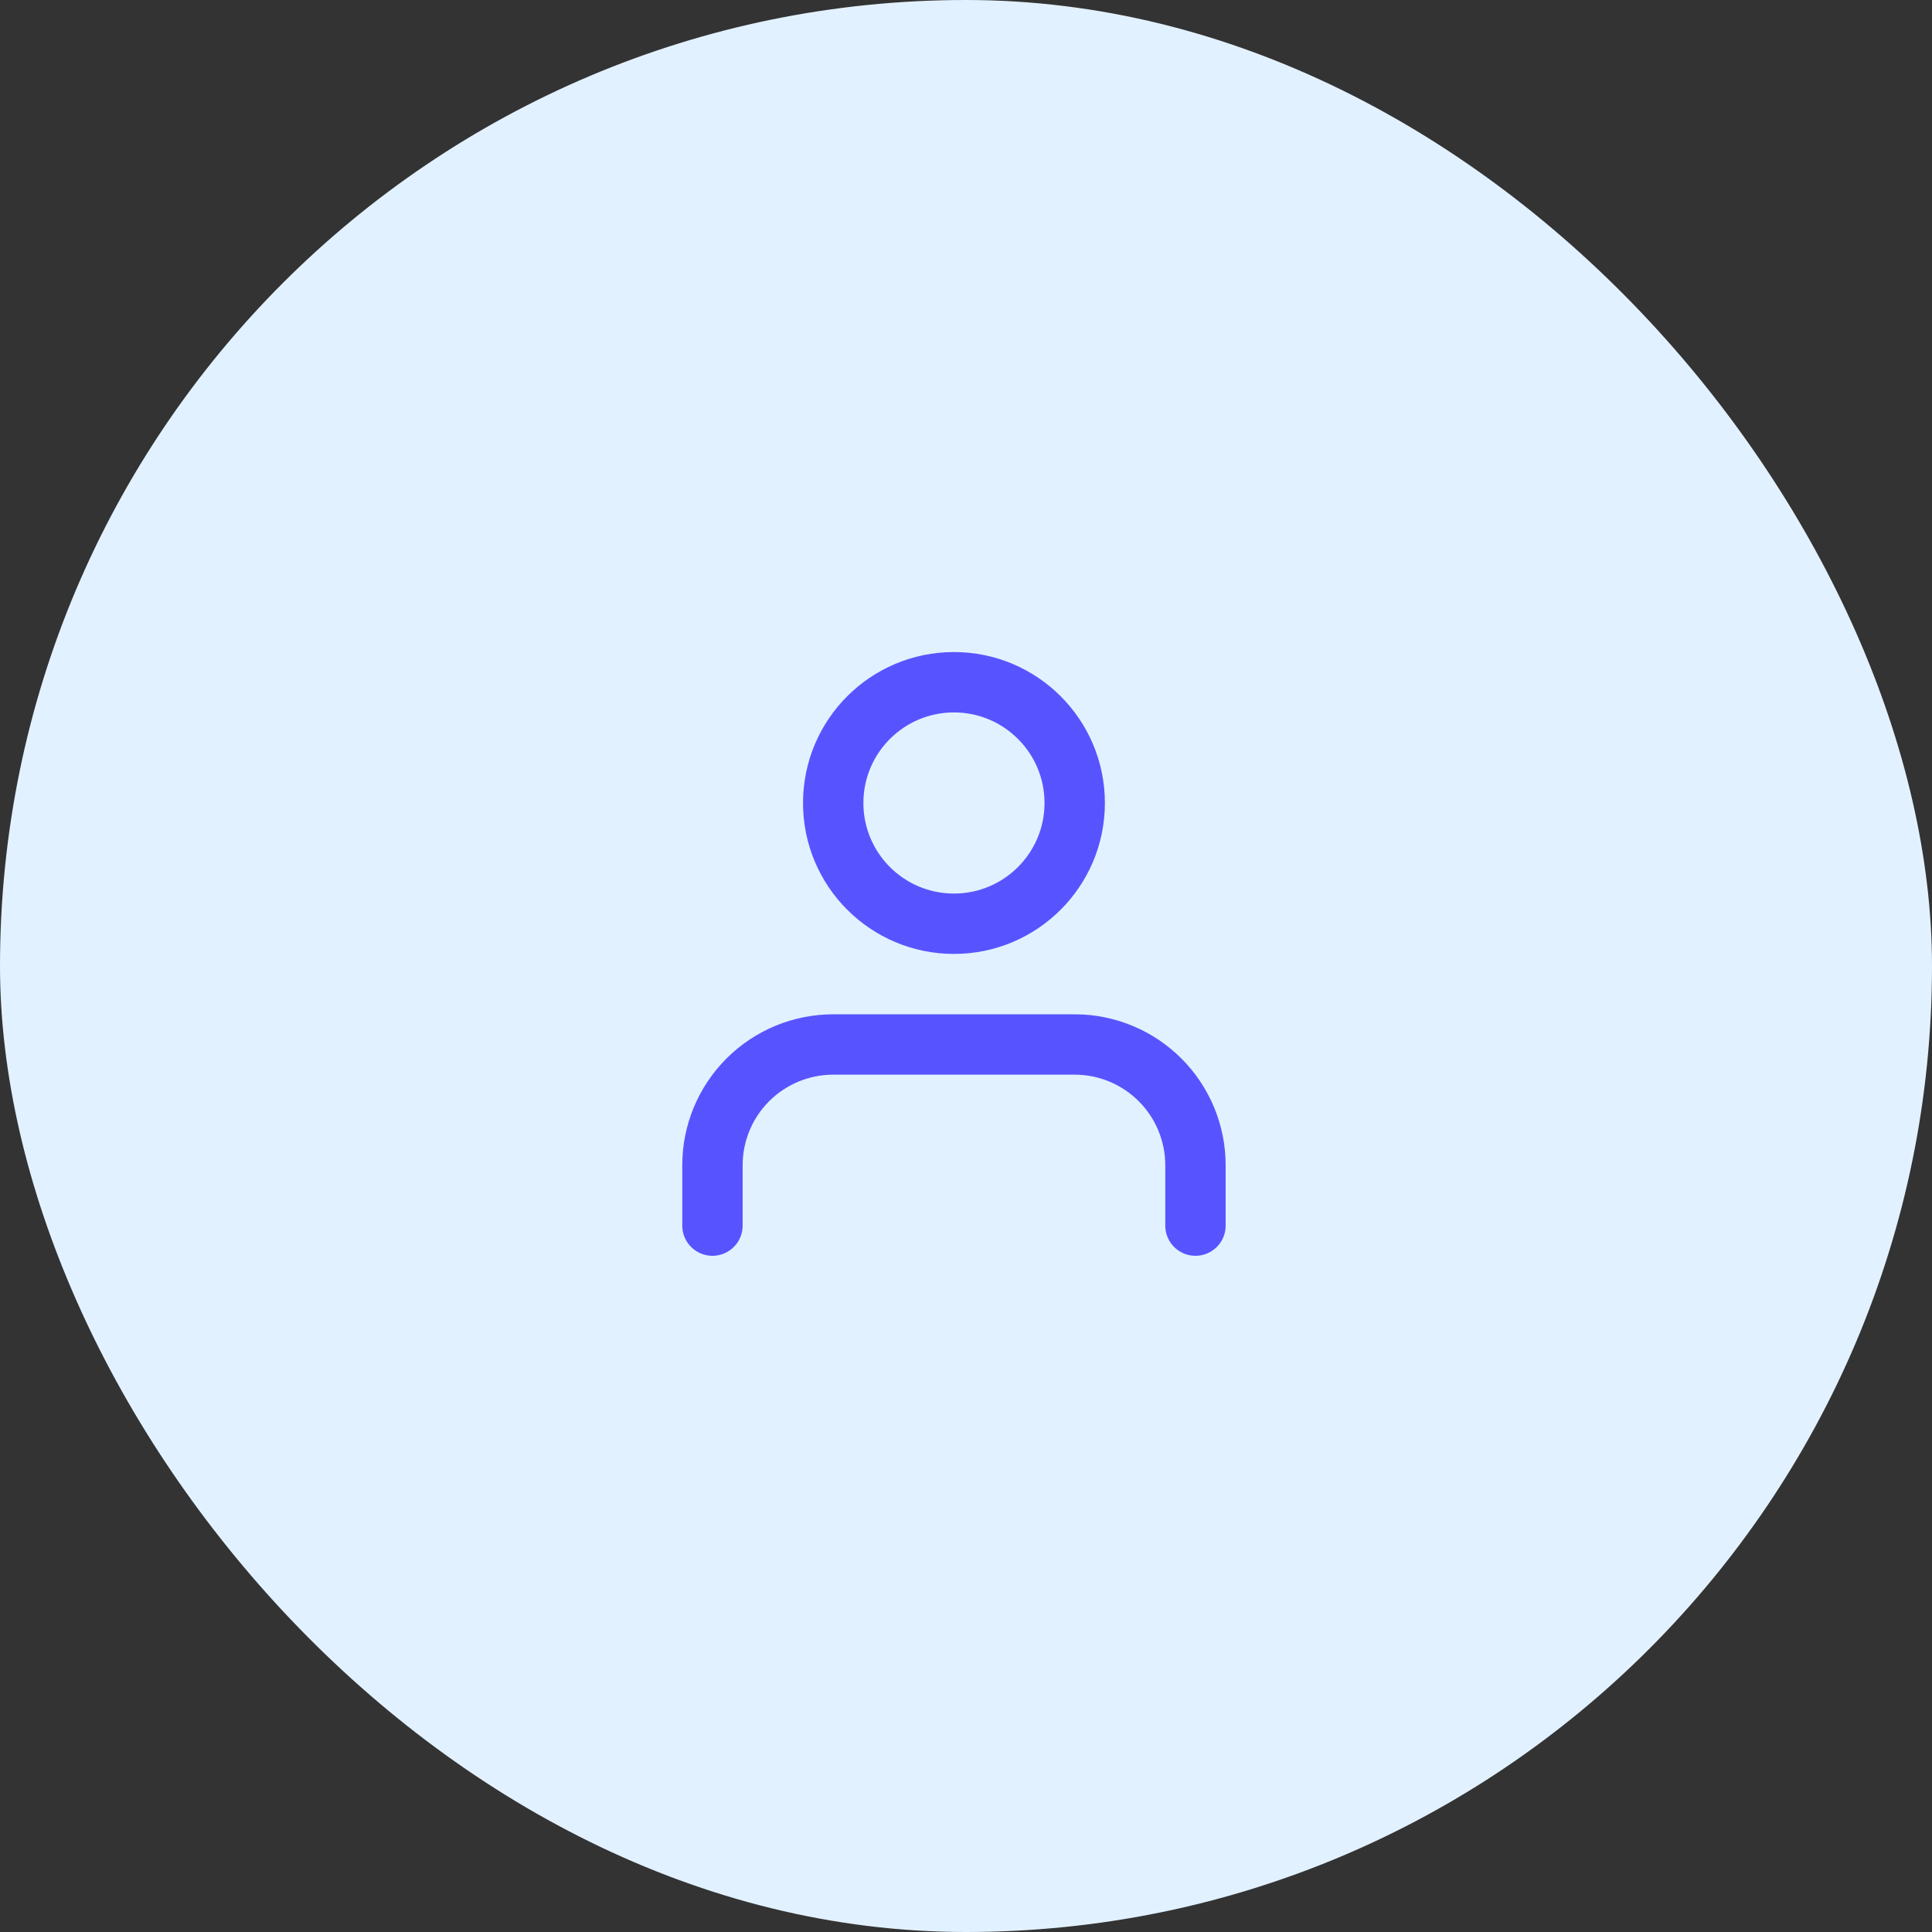
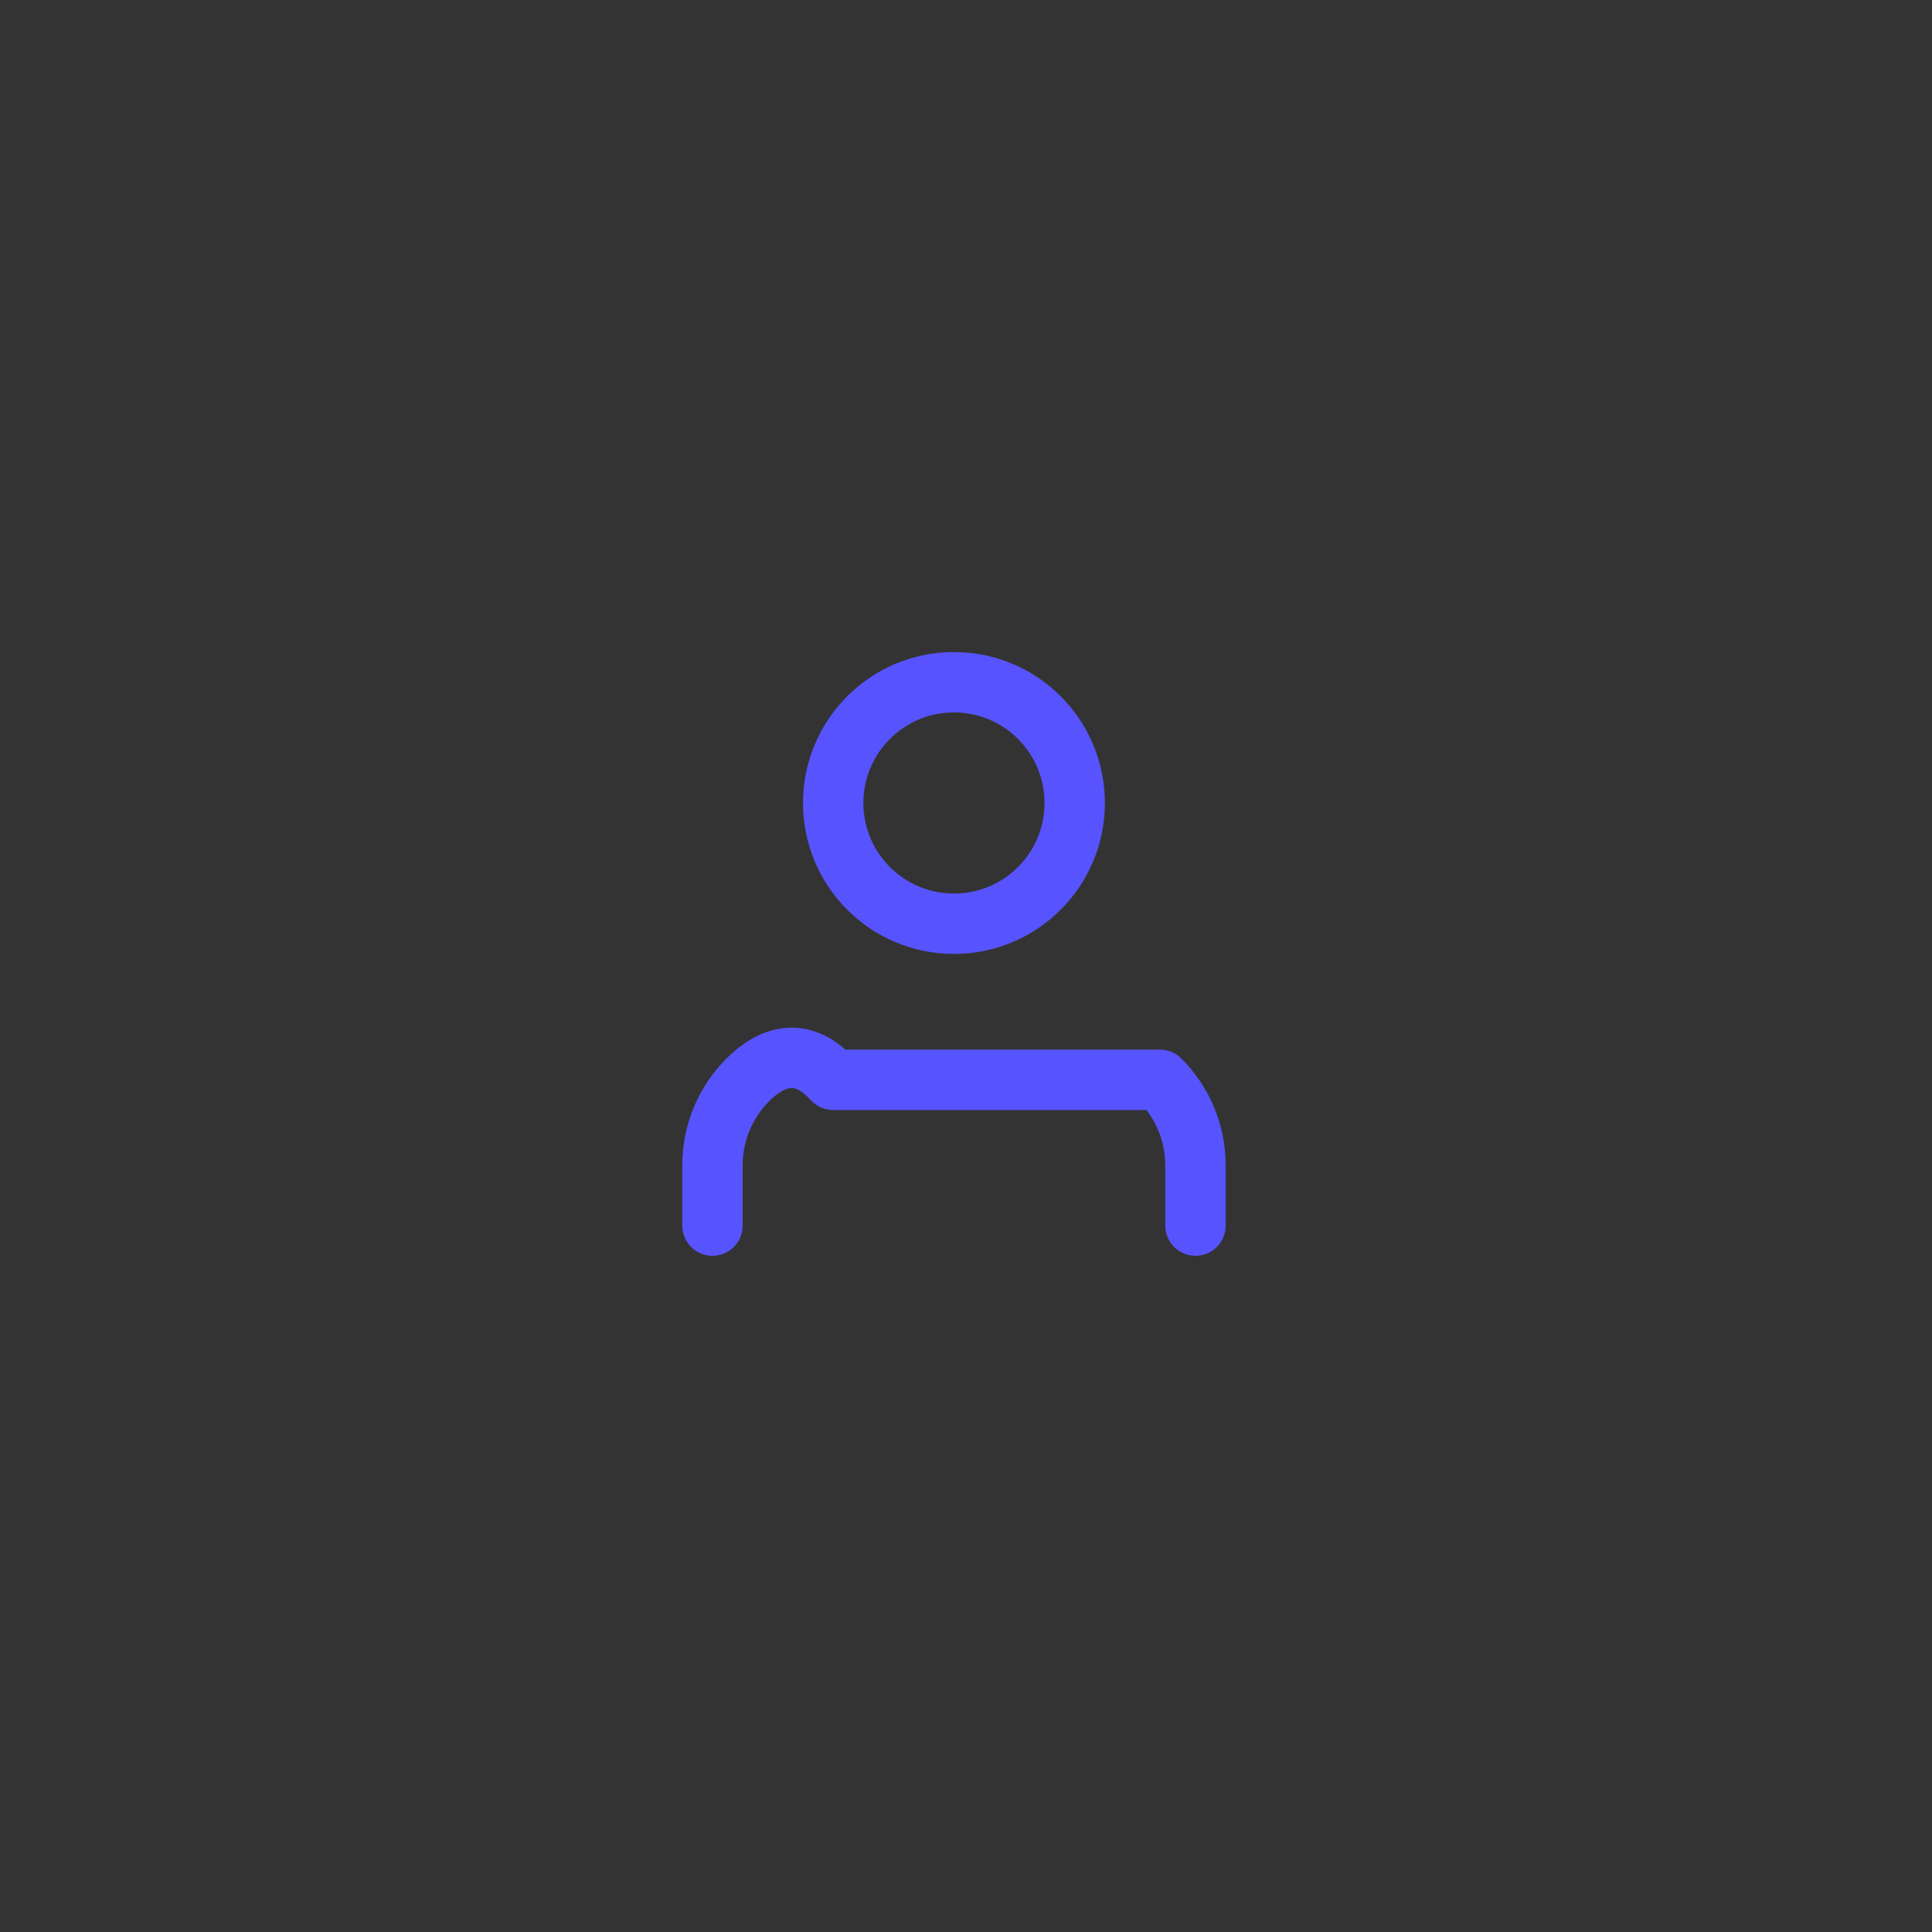
<svg xmlns="http://www.w3.org/2000/svg" width="64" height="64" viewBox="0 0 64 64" fill="none">
  <rect x="0" y="0" width="64" height="64" fill="#333333" stroke="none" />
-   <rect width="64" height="64" rx="32" fill="#E2F1FF" />
-   <path d="M39.601 40.6V38.6C39.601 37.539 39.179 36.522 38.429 35.772C37.679 35.022 36.661 34.6 35.601 34.6H27.601C26.54 34.6 25.522 35.022 24.772 35.772C24.022 36.522 23.601 37.539 23.601 38.6V40.6" stroke="#5754FF" stroke-width="2" stroke-linecap="round" stroke-linejoin="round" />
+   <path d="M39.601 40.6V38.6C39.601 37.539 39.179 36.522 38.429 35.772H27.601C26.54 34.6 25.522 35.022 24.772 35.772C24.022 36.522 23.601 37.539 23.601 38.6V40.6" stroke="#5754FF" stroke-width="2" stroke-linecap="round" stroke-linejoin="round" />
  <path d="M31.601 30.6C33.81 30.6 35.601 28.809 35.601 26.6C35.601 24.391 33.81 22.6 31.601 22.6C29.391 22.6 27.601 24.391 27.601 26.6C27.601 28.809 29.391 30.6 31.601 30.6Z" stroke="#5754FF" stroke-width="2" stroke-linecap="round" stroke-linejoin="round" />
</svg>